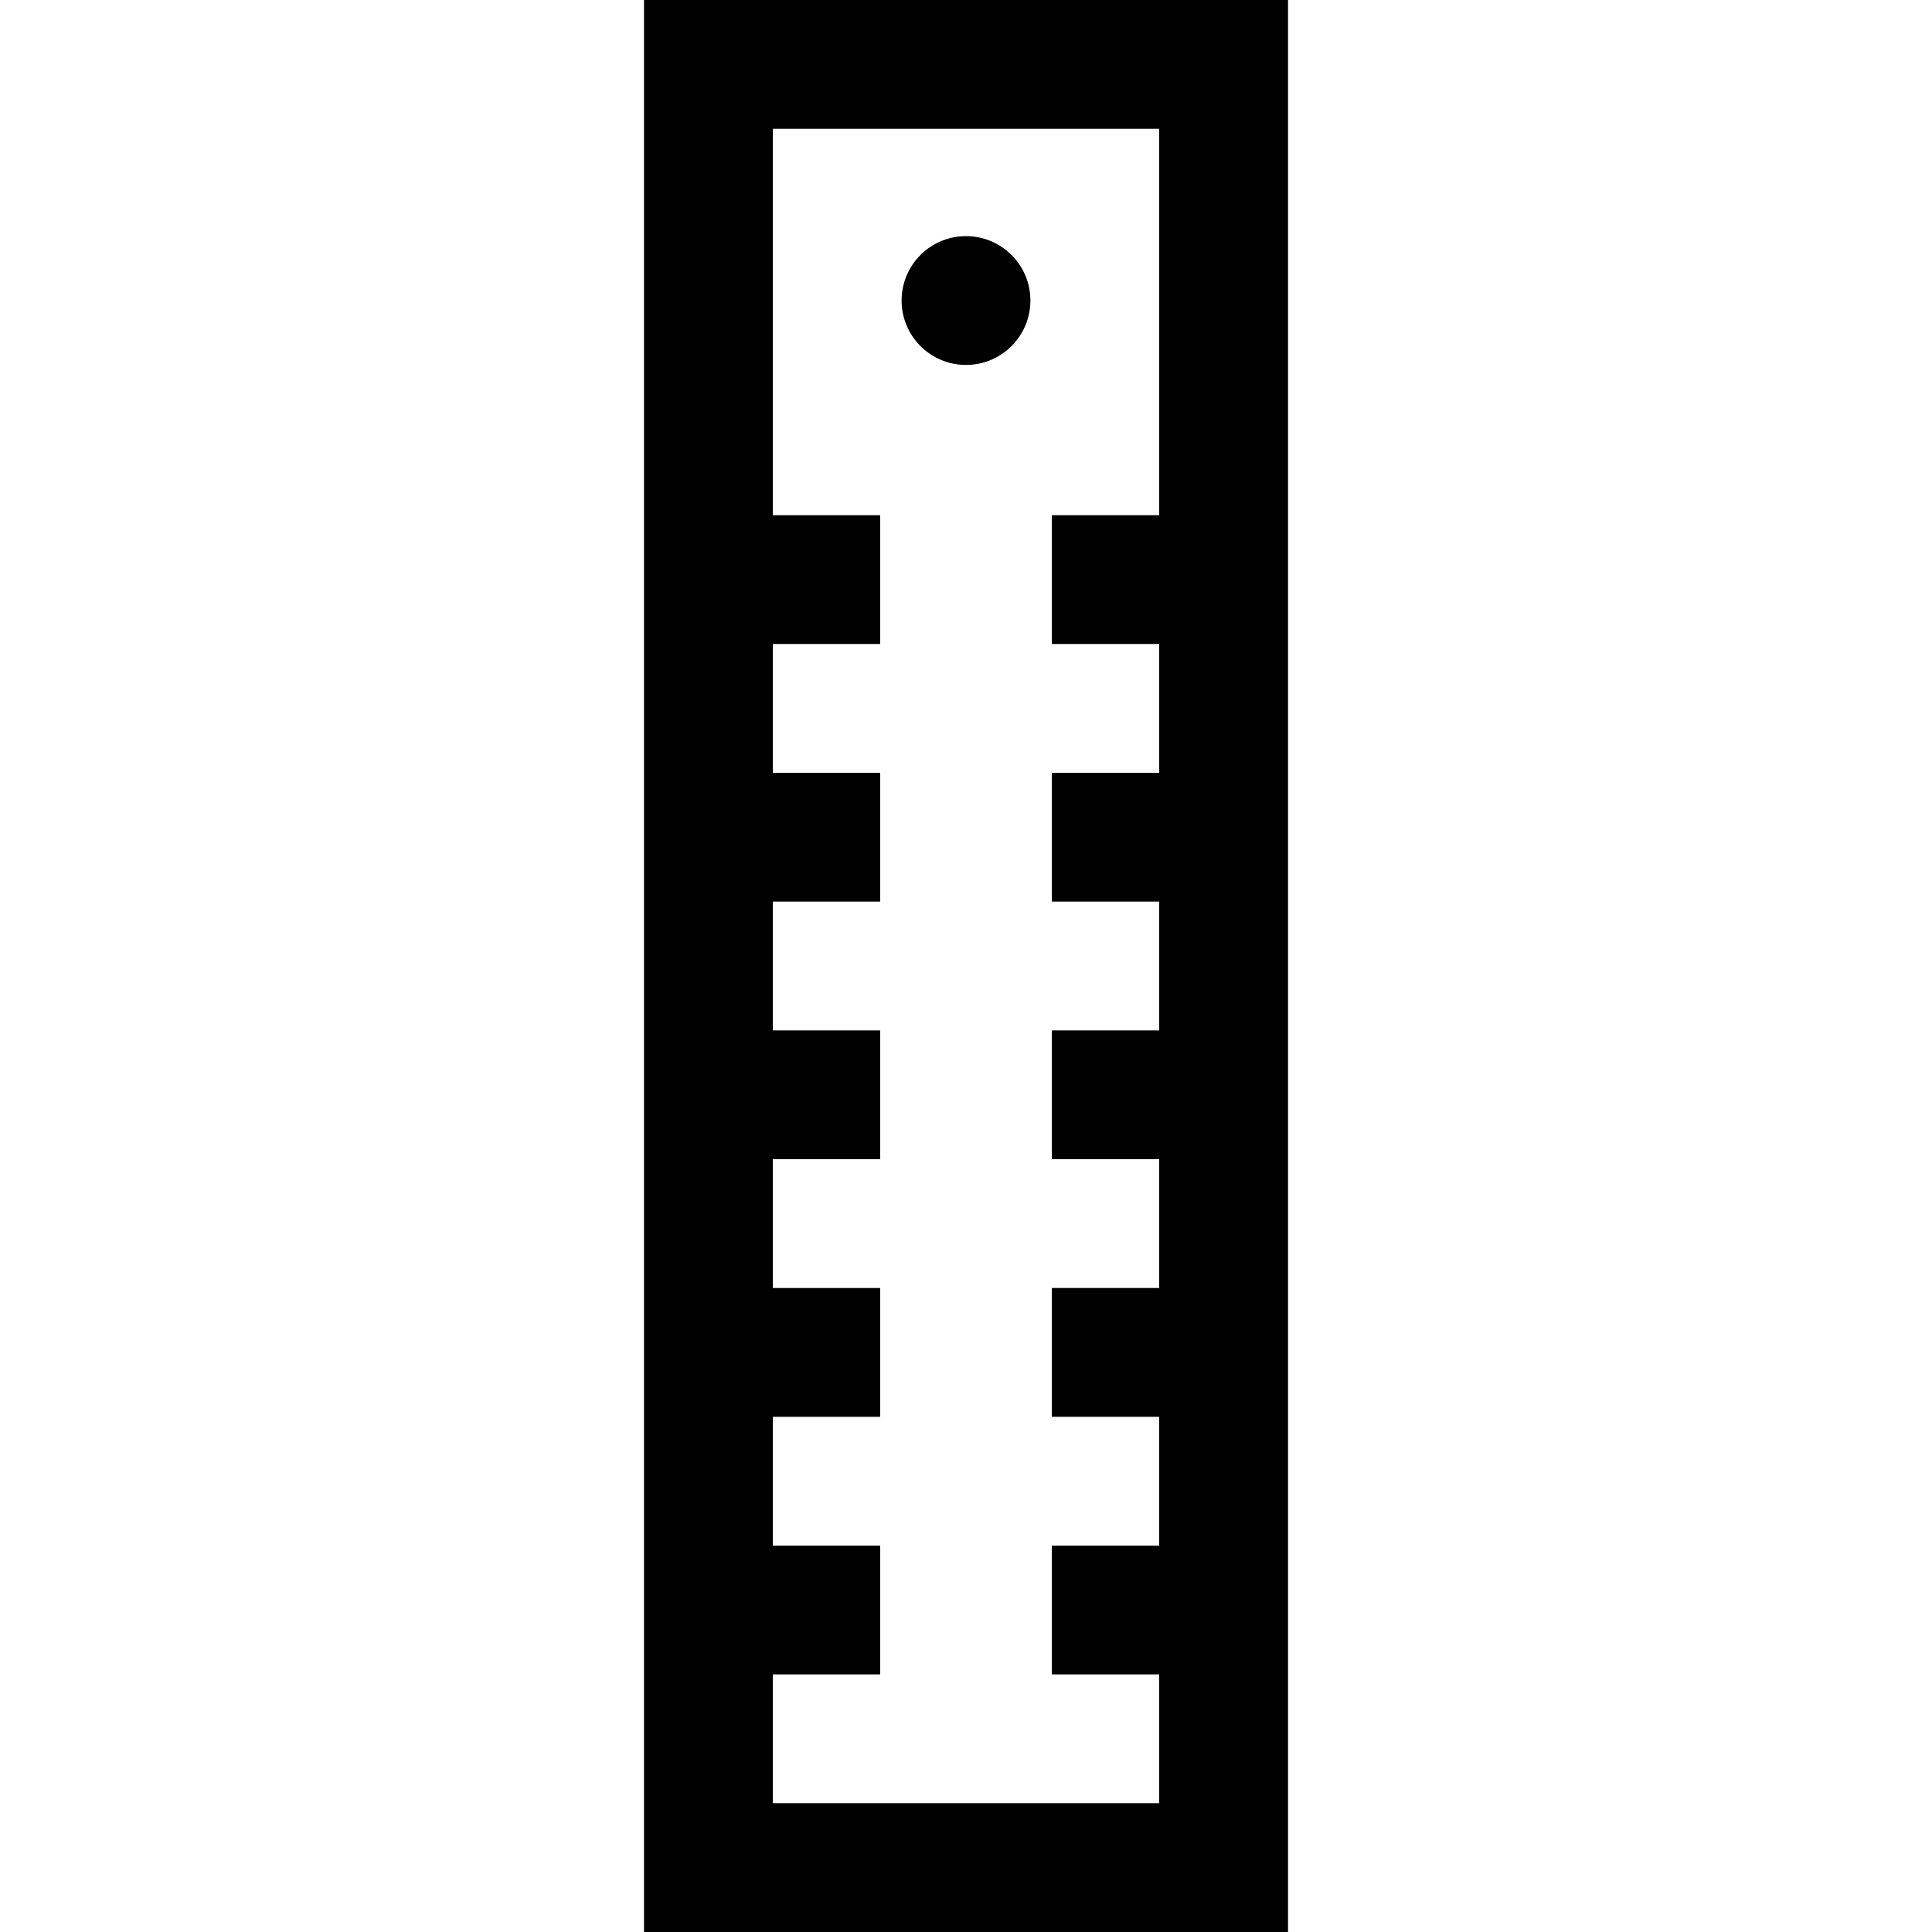
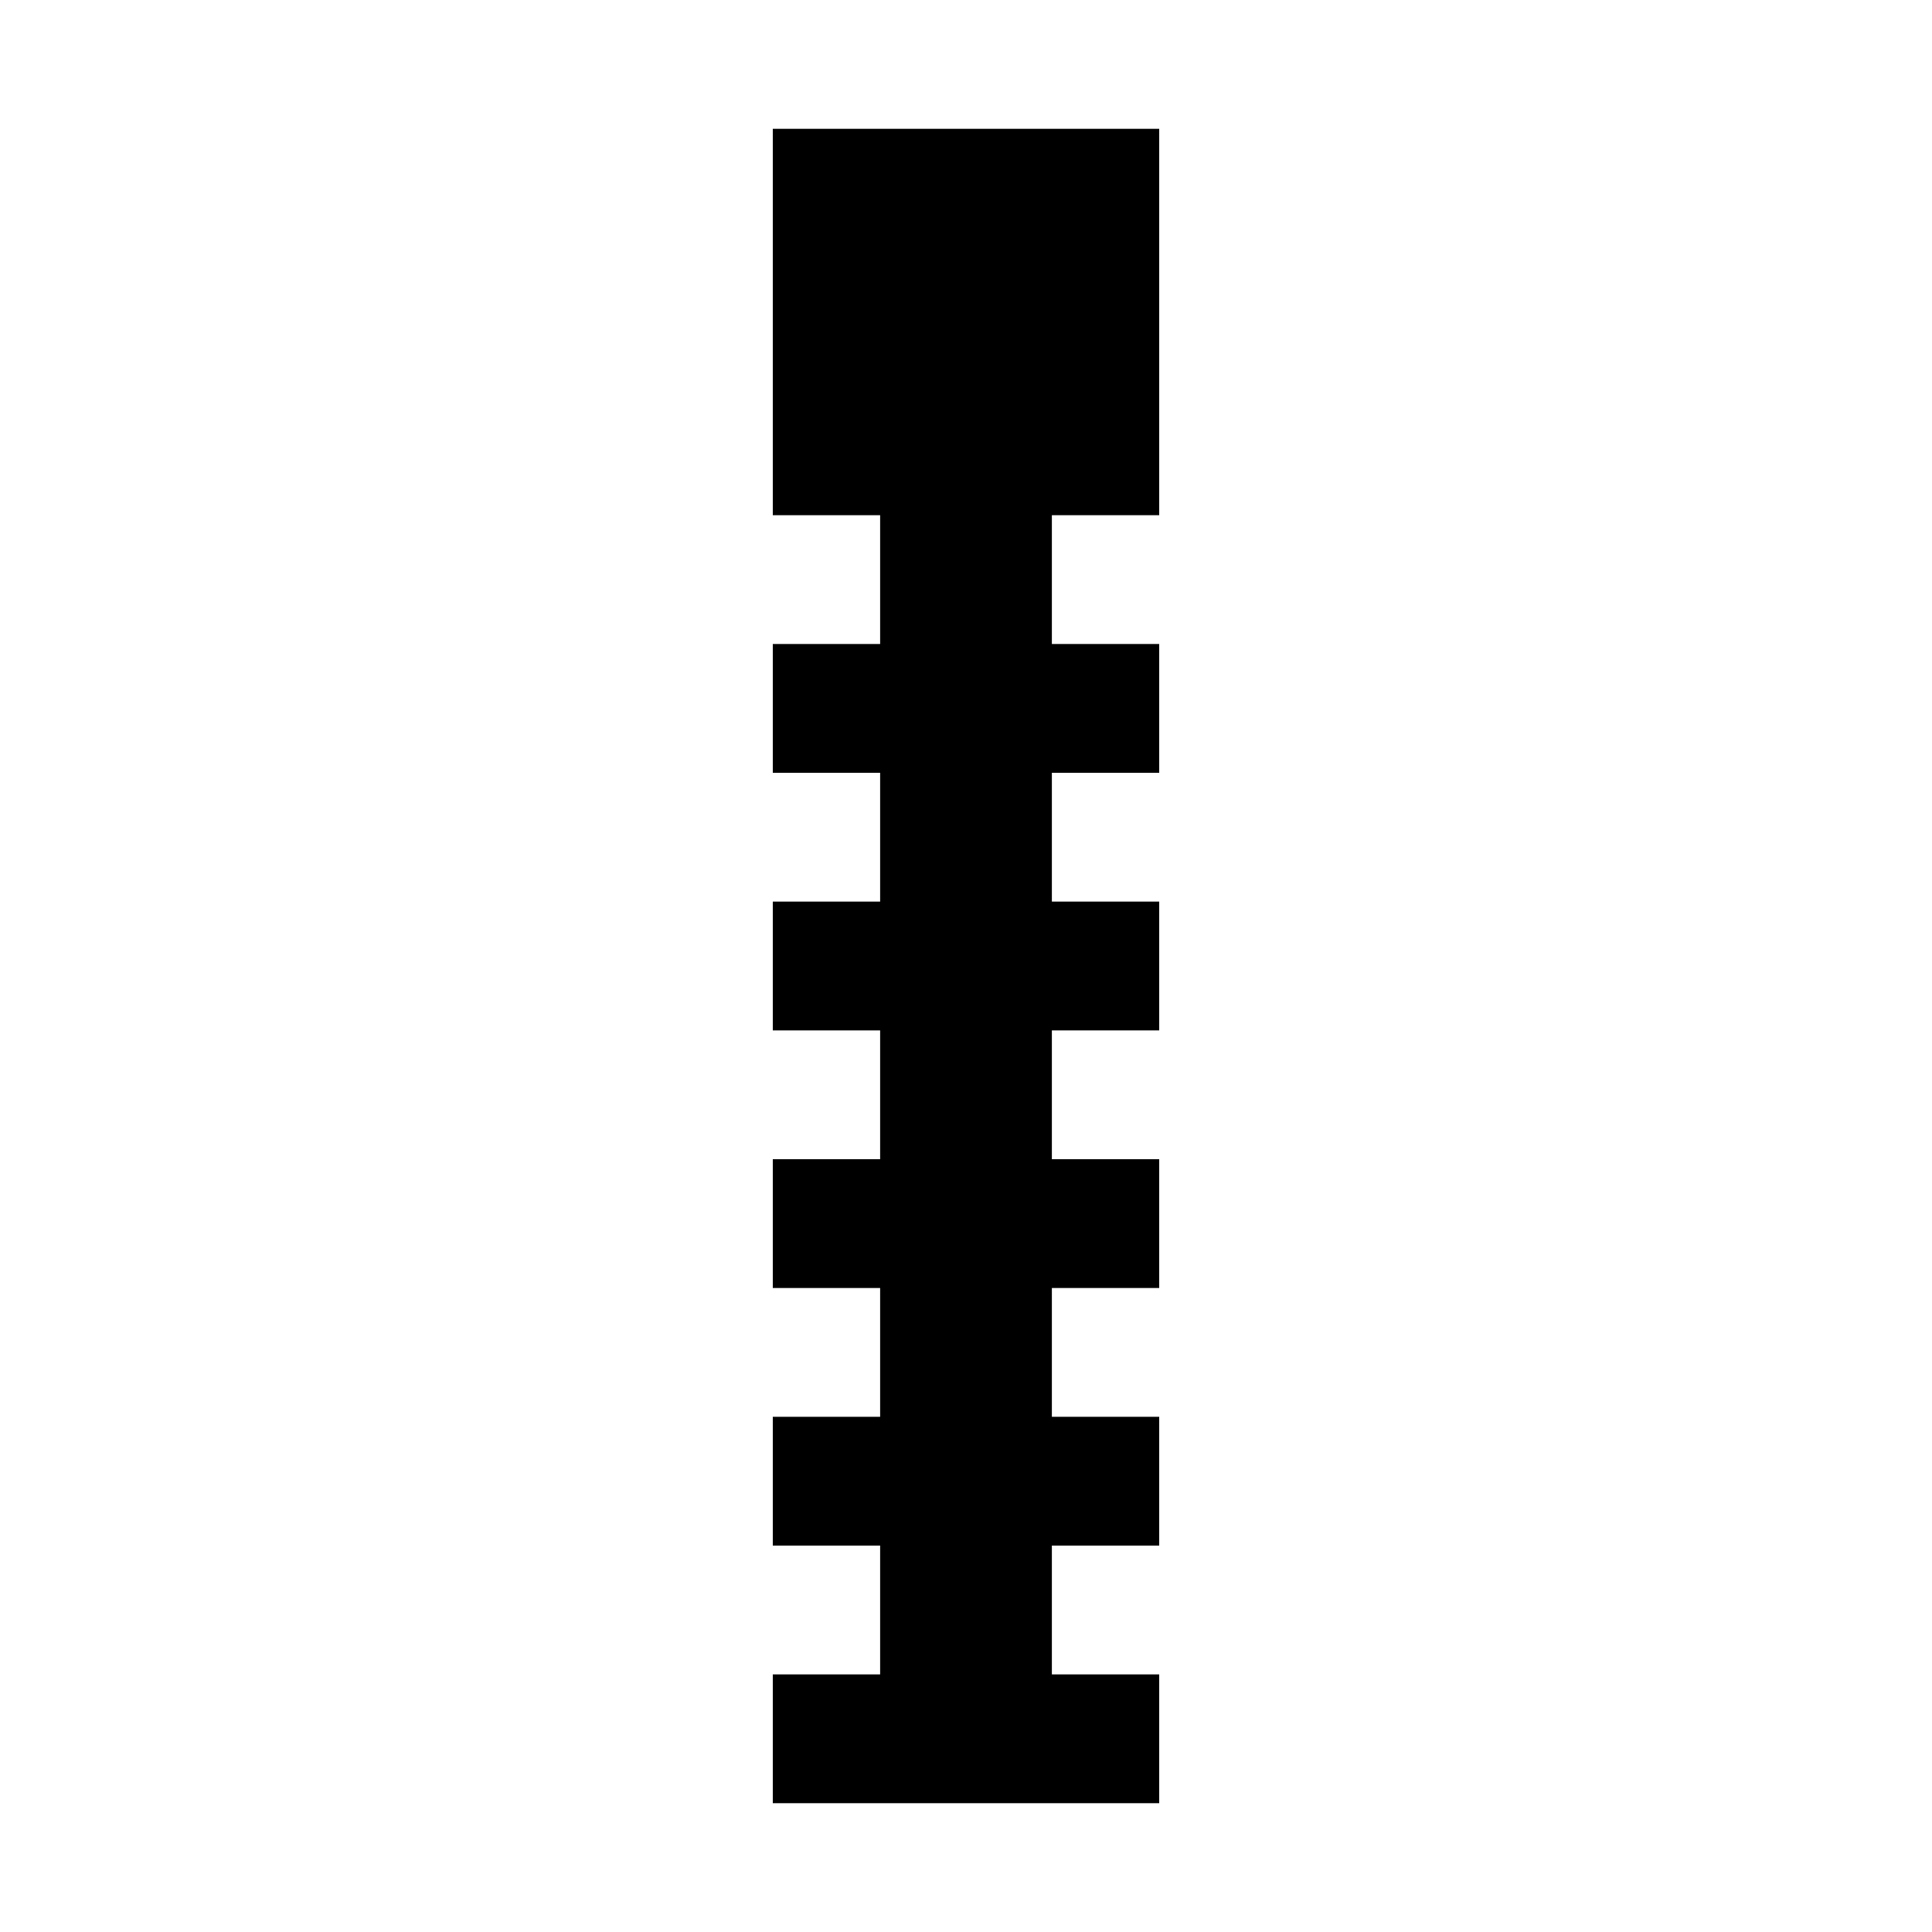
<svg xmlns="http://www.w3.org/2000/svg" fill="#000000" height="800px" width="800px" version="1.1" id="Layer_1" viewBox="0 0 512 512" xml:space="preserve">
  <g>
    <g>
-       <path d="M170.667,0v512h170.667V0H170.667z M307.2,136.533h-28.444v34.133H307.2V204.8h-28.444v34.133H307.2v34.133h-28.444V307.2    H307.2v34.133h-28.444v34.133H307.2V409.6h-28.444v34.133H307.2v34.133H204.8v-34.133h28.444V409.6H204.8v-34.133h28.444v-34.133    H204.8V307.2h28.444v-34.133H204.8v-34.133h28.444V204.8H204.8v-34.133h28.444v-34.133H204.8v-102.4h102.4V136.533z" />
+       <path d="M170.667,0v512h170.667H170.667z M307.2,136.533h-28.444v34.133H307.2V204.8h-28.444v34.133H307.2v34.133h-28.444V307.2    H307.2v34.133h-28.444v34.133H307.2V409.6h-28.444v34.133H307.2v34.133H204.8v-34.133h28.444V409.6H204.8v-34.133h28.444v-34.133    H204.8V307.2h28.444v-34.133H204.8v-34.133h28.444V204.8H204.8v-34.133h28.444v-34.133H204.8v-102.4h102.4V136.533z" />
    </g>
  </g>
  <g>
    <g>
-       <circle cx="256" cy="79.644" r="17.067" />
-     </g>
+       </g>
  </g>
</svg>